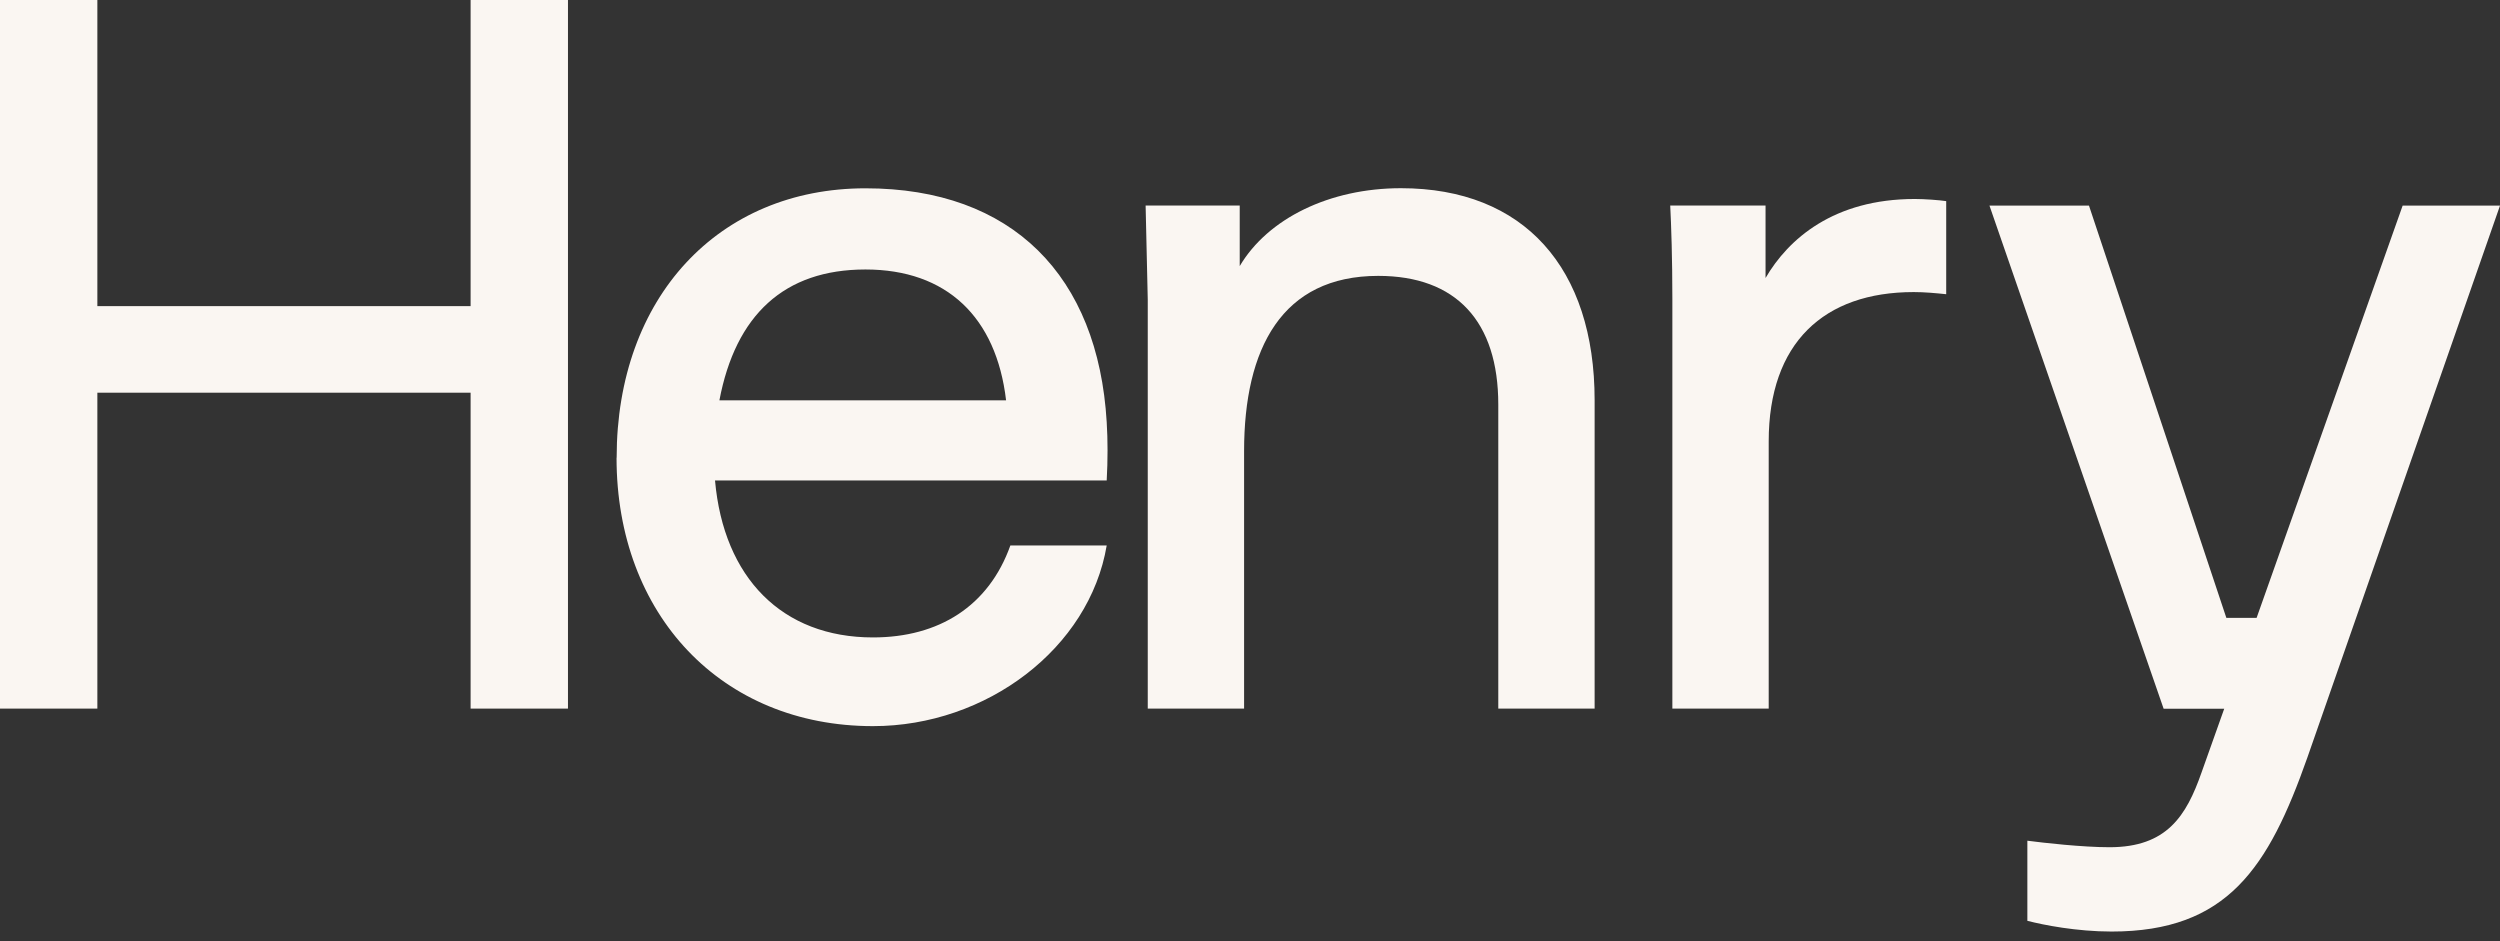
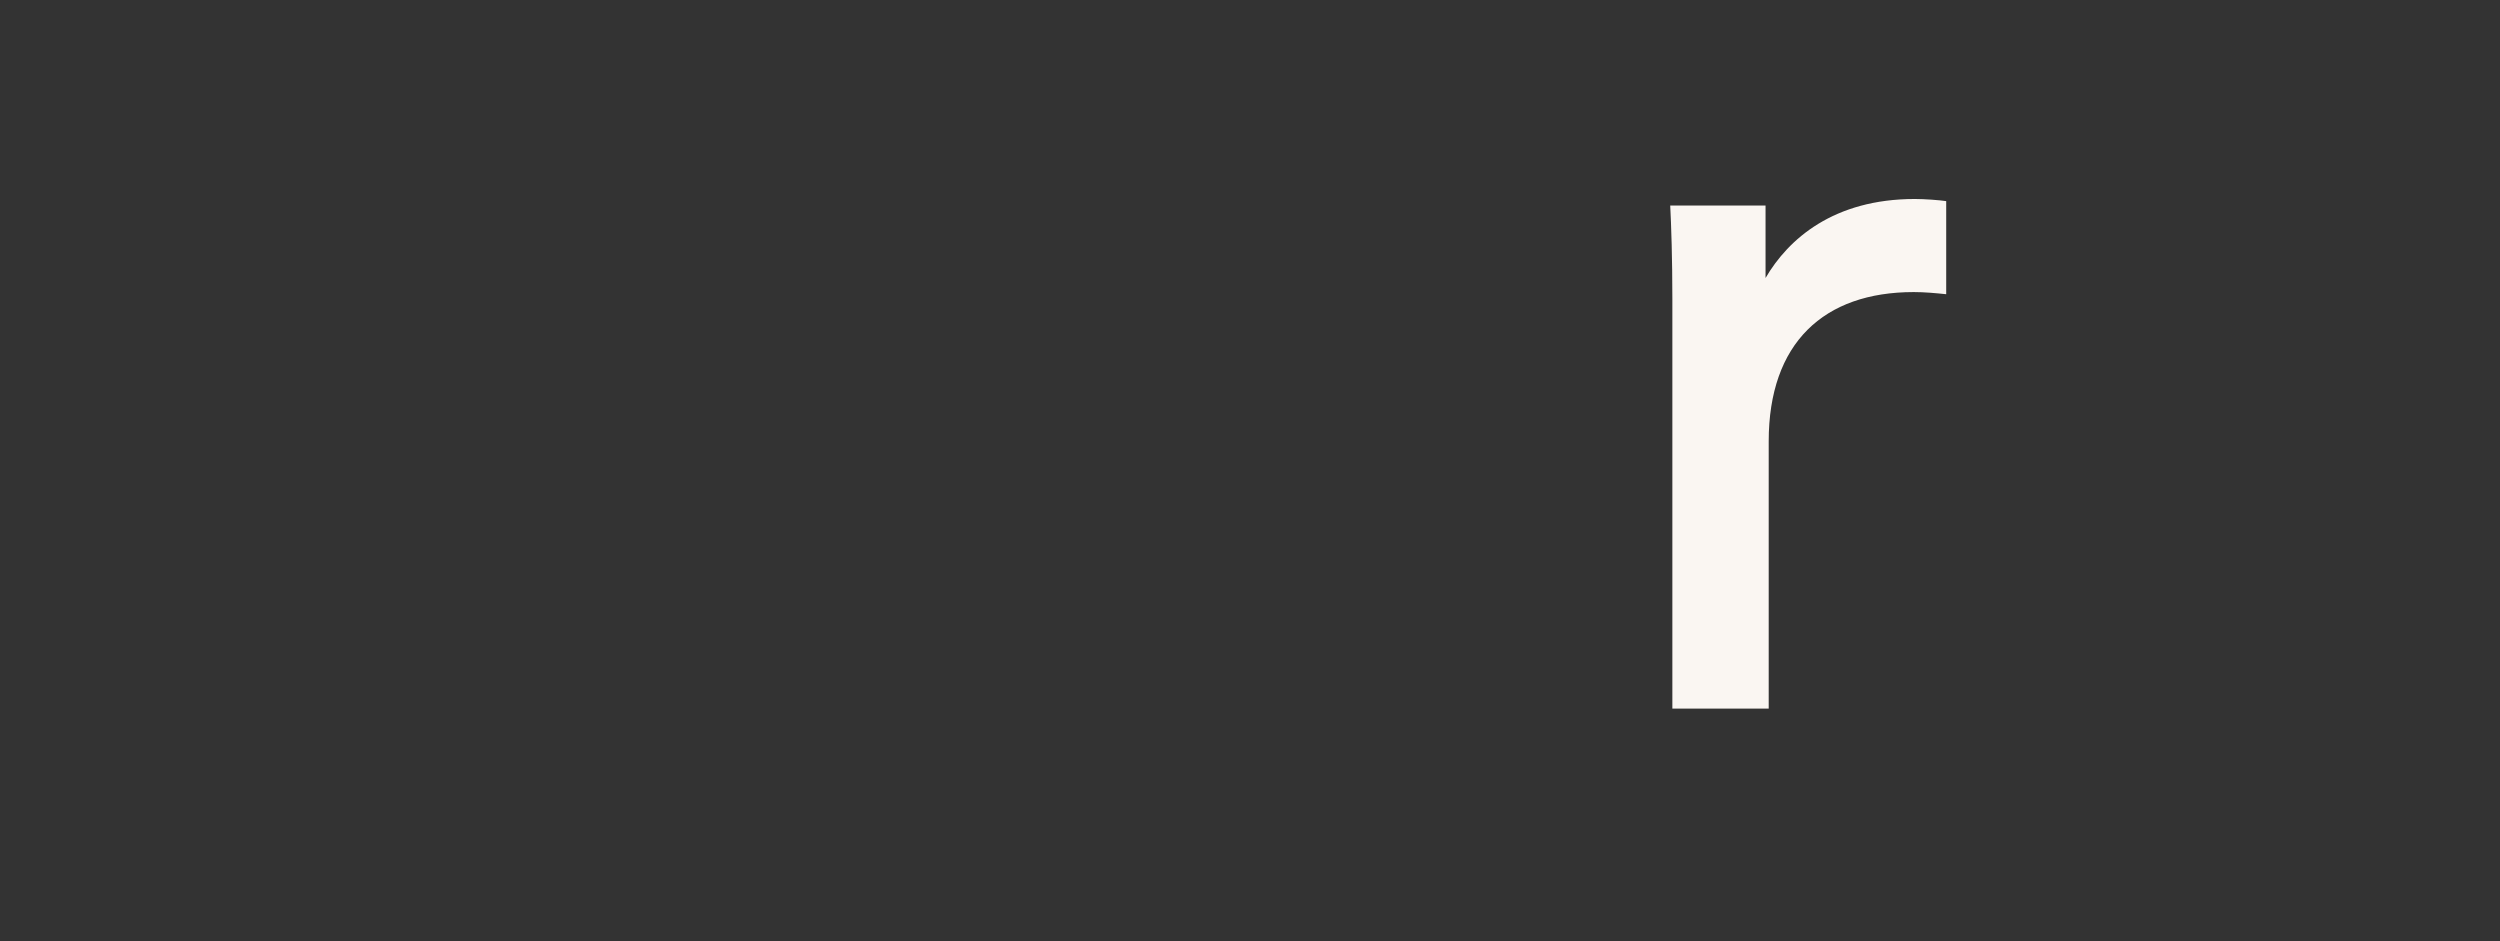
<svg xmlns="http://www.w3.org/2000/svg" width="247" height="93" viewBox="0 0 247 93" fill="none">
  <rect x="0" y="0" width="247" height="93" fill="#333333" stroke="none" />
-   <path d="M0 0H9.619V30.246H46.496V0H56.115V70.01H46.496V38.798H9.619V70.01H0V0Z" fill="#FAF6F2" />
-   <path d="M60.925 45.219C60.925 29.402 70.977 18.605 85.506 18.605C100.035 18.605 108.487 27.269 109.342 41.697C109.453 43.508 109.453 45.44 109.342 47.473H70.644C71.5 57.092 77.275 62.978 86.25 62.978C92.77 62.978 97.691 59.879 99.824 53.892H109.342C107.632 64.045 97.479 71.742 86.25 71.742C71.288 71.742 60.915 60.734 60.915 45.229L60.925 45.219ZM99.401 39.554C98.435 31.324 93.525 26.625 85.506 26.625C77.487 26.625 72.677 31.112 71.077 39.554H99.401Z" fill="#FAF6F2" />
-   <path d="M113.187 20.304H122.484V26.291C125.261 21.592 131.358 18.594 138.411 18.594C150.596 18.594 157.549 26.502 157.549 39.542V70.01H148.031V39.975C148.031 31.744 143.865 27.257 136.168 27.257C126.649 27.257 122.916 34.421 122.916 44.573V70.01H113.398V29.601L113.187 20.304Z" fill="#FAF6F2" />
  <path d="M165.028 20.304H174.436V27.468C176.679 23.614 181.167 19.66 189.186 19.66C190.152 19.66 191.641 19.771 192.285 19.872V29.068C191.219 28.957 190.142 28.857 189.076 28.857C180.201 28.857 174.748 33.877 174.748 43.607V70.01H165.229V29.501C165.229 25.546 165.118 22.236 165.018 20.304H165.028Z" fill="#FAF6F2" />
-   <path d="M200.303 90.971V83.062C201.903 83.273 205.757 83.706 208.423 83.706C214.088 83.706 216.01 80.607 217.509 76.331L219.753 70.022H213.766L196.56 20.316H206.391L219.964 61.047H222.952L237.381 20.316H247L227.973 74.831C224.13 85.738 220.065 92.037 208.624 92.037C205.203 92.037 201.893 91.393 200.283 90.971H200.303Z" fill="#FAF6F2" />
</svg>